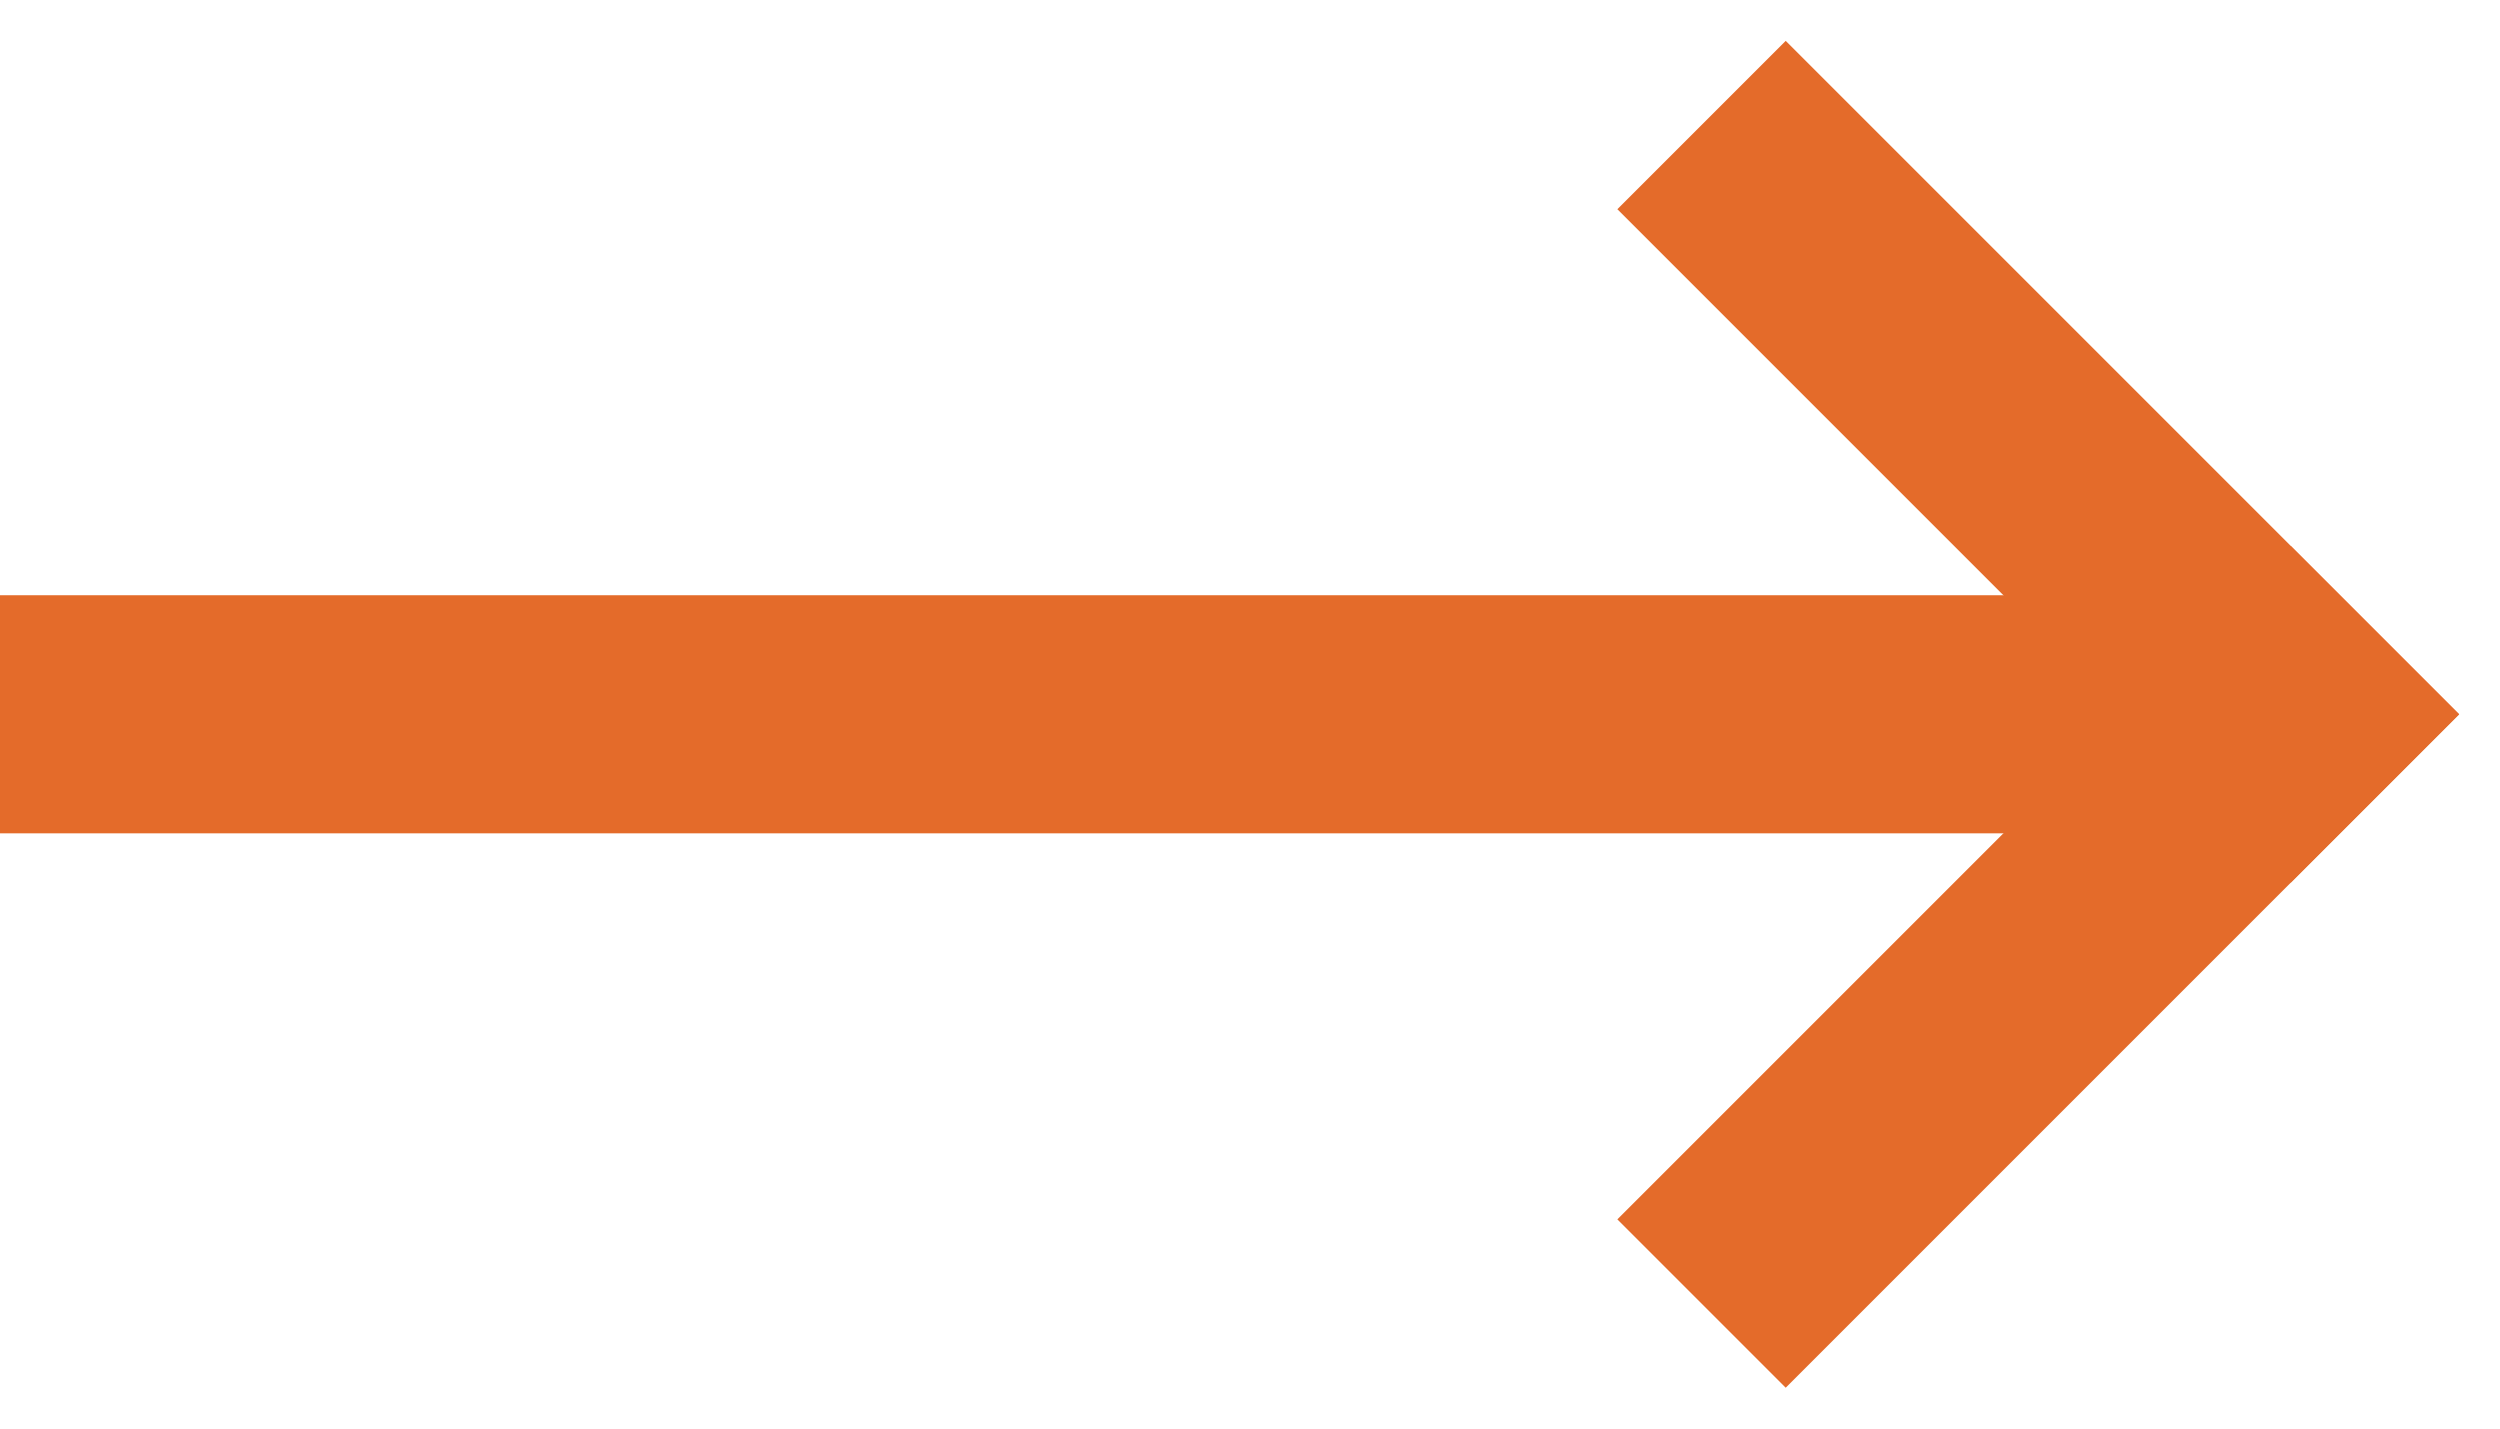
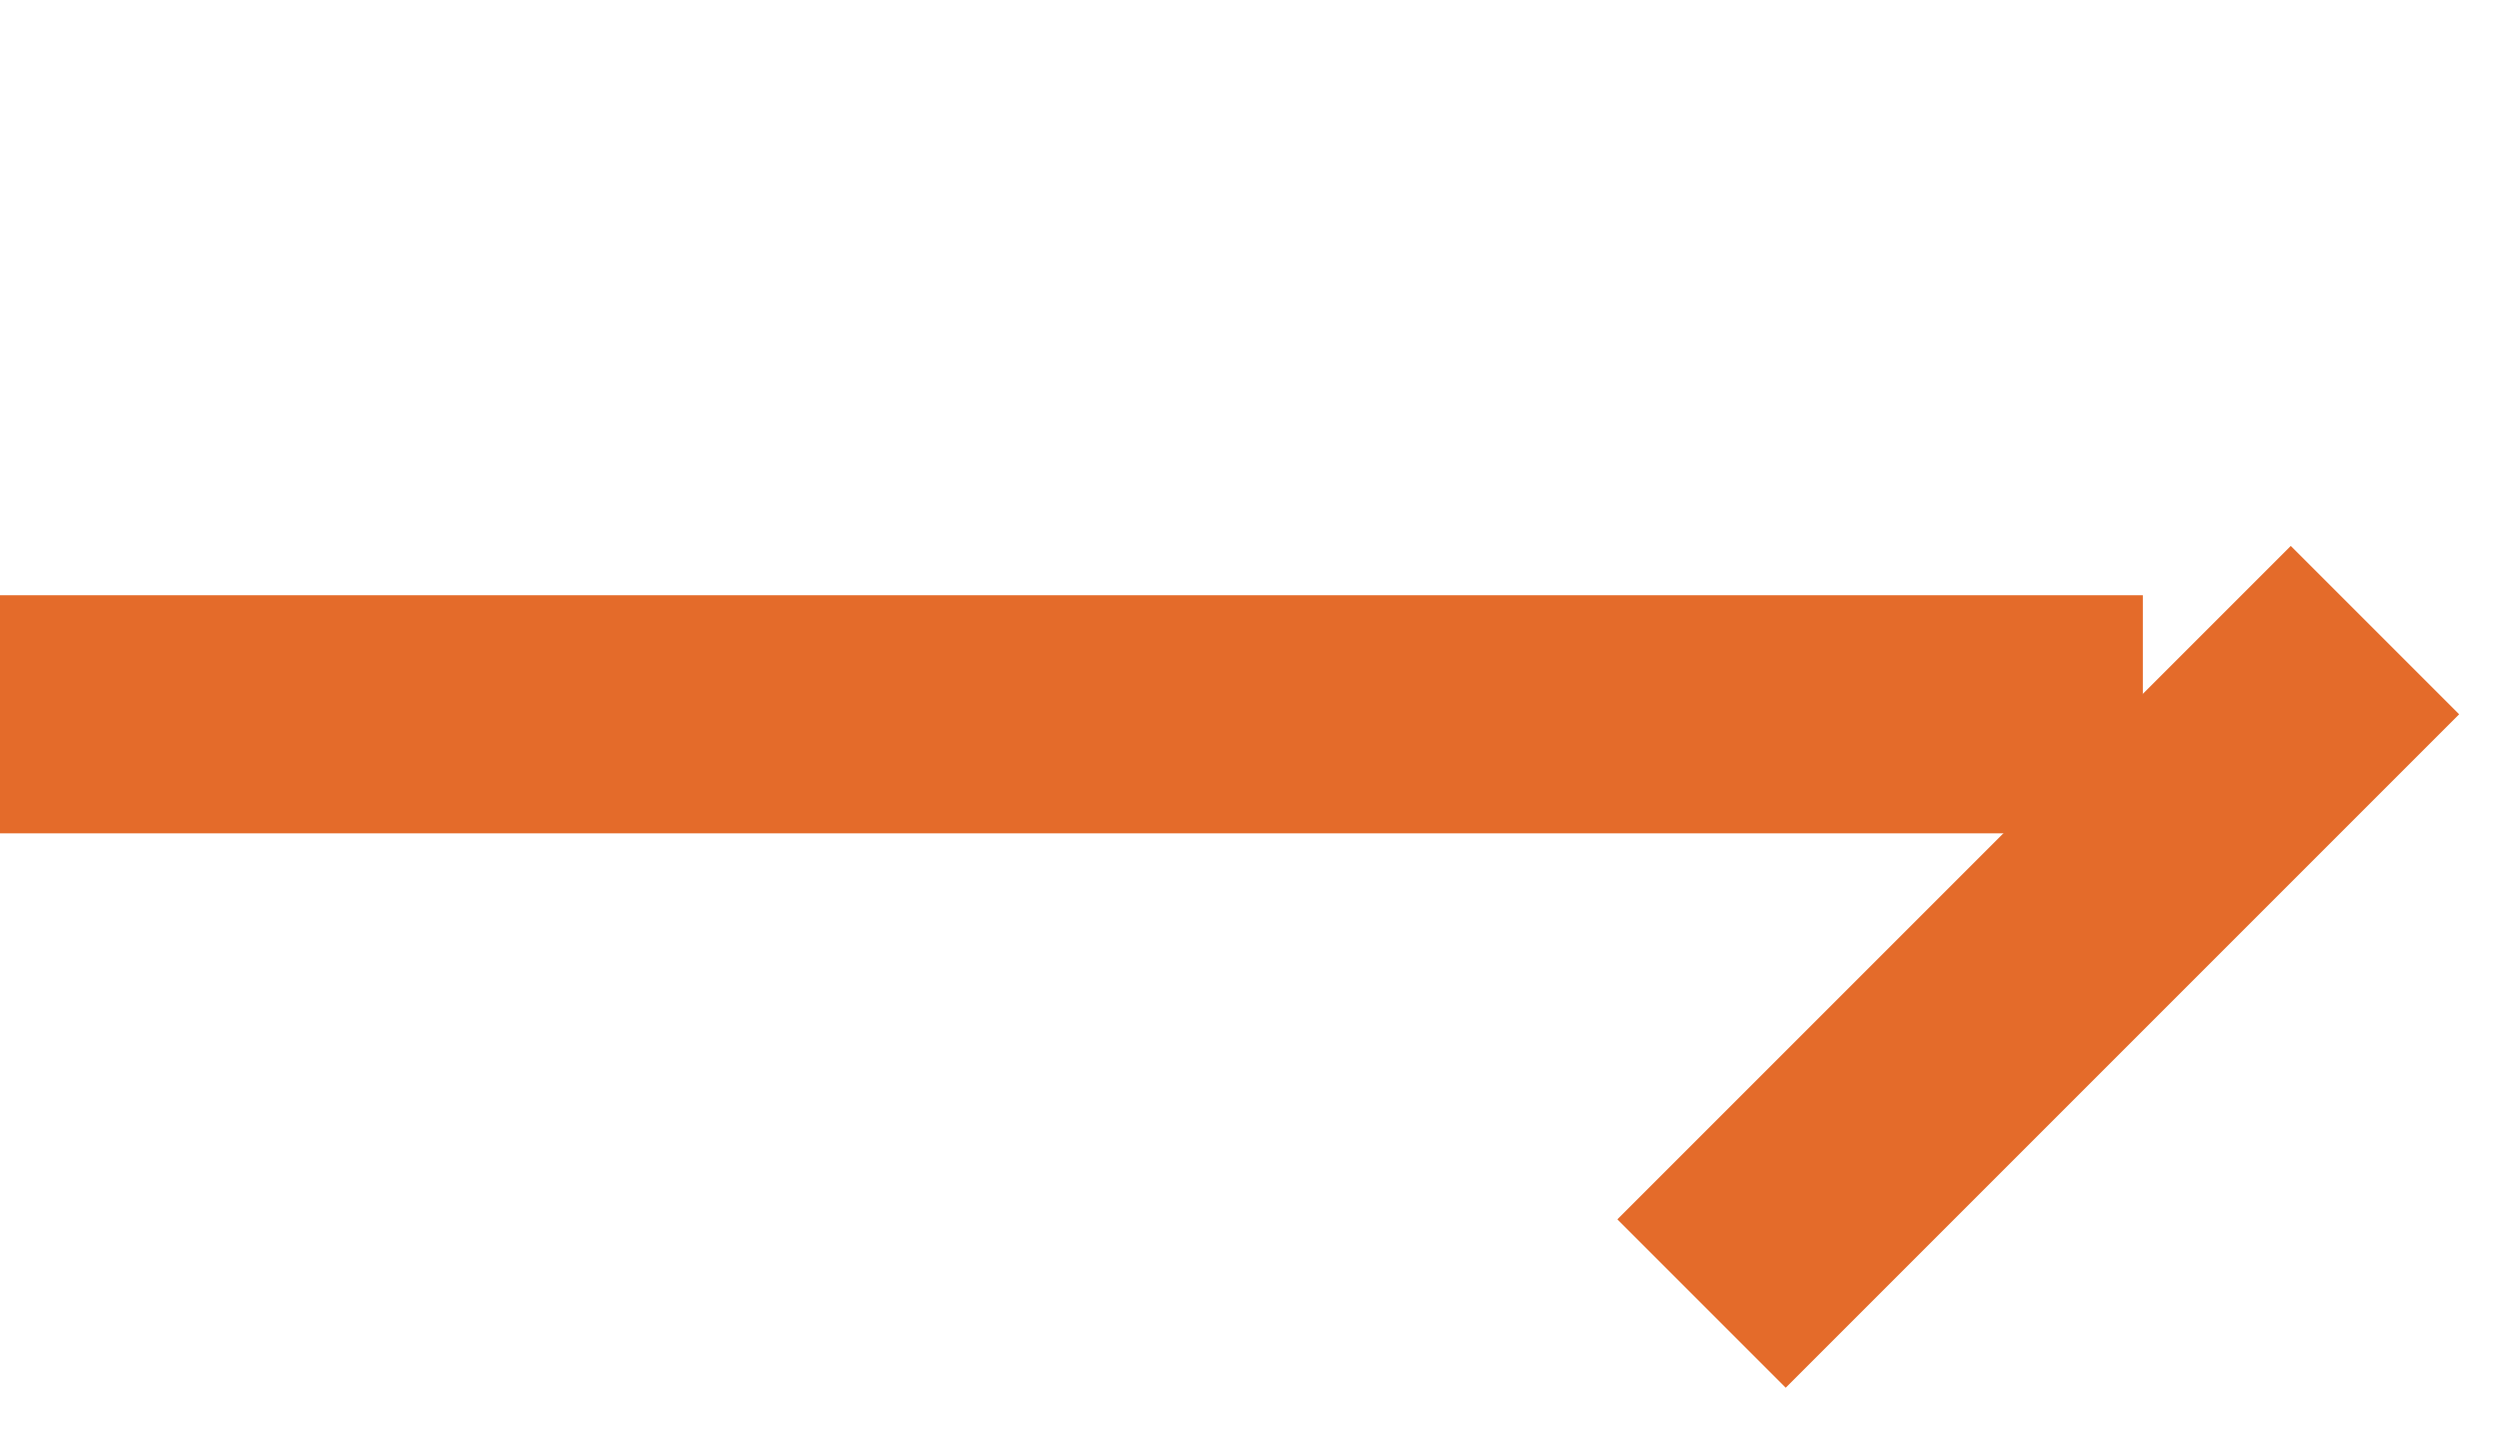
<svg xmlns="http://www.w3.org/2000/svg" width="21px" height="12px" viewBox="0 0 21 12" version="1.1">
  <g id="arrow-right-orange" stroke="none" stroke-width="1" fill="none" fill-rule="evenodd">
    <g id="antonius_home-full-splitIntro" transform="translate(-1419, -3573)" fill="#E46B2A">
      <g id="knowledgeSection" transform="translate(80, 3118)">
        <g id="search" transform="translate(320, 420)">
          <g id="arrow" transform="translate(1019, 35.343)">
            <rect id="bar" x="0" y="4.657" width="18" height="2" />
            <g transform="translate(15, 5.657) rotate(-225) translate(-15, -5.657) translate(11, 1.657)" id="Rectangle">
              <rect x="9.09494702e-13" y="0" width="8" height="2" />
-               <rect transform="translate(1, 4) rotate(-270) translate(-1, -4) " x="-3" y="3" width="8" height="2" />
            </g>
          </g>
        </g>
      </g>
    </g>
  </g>
</svg>